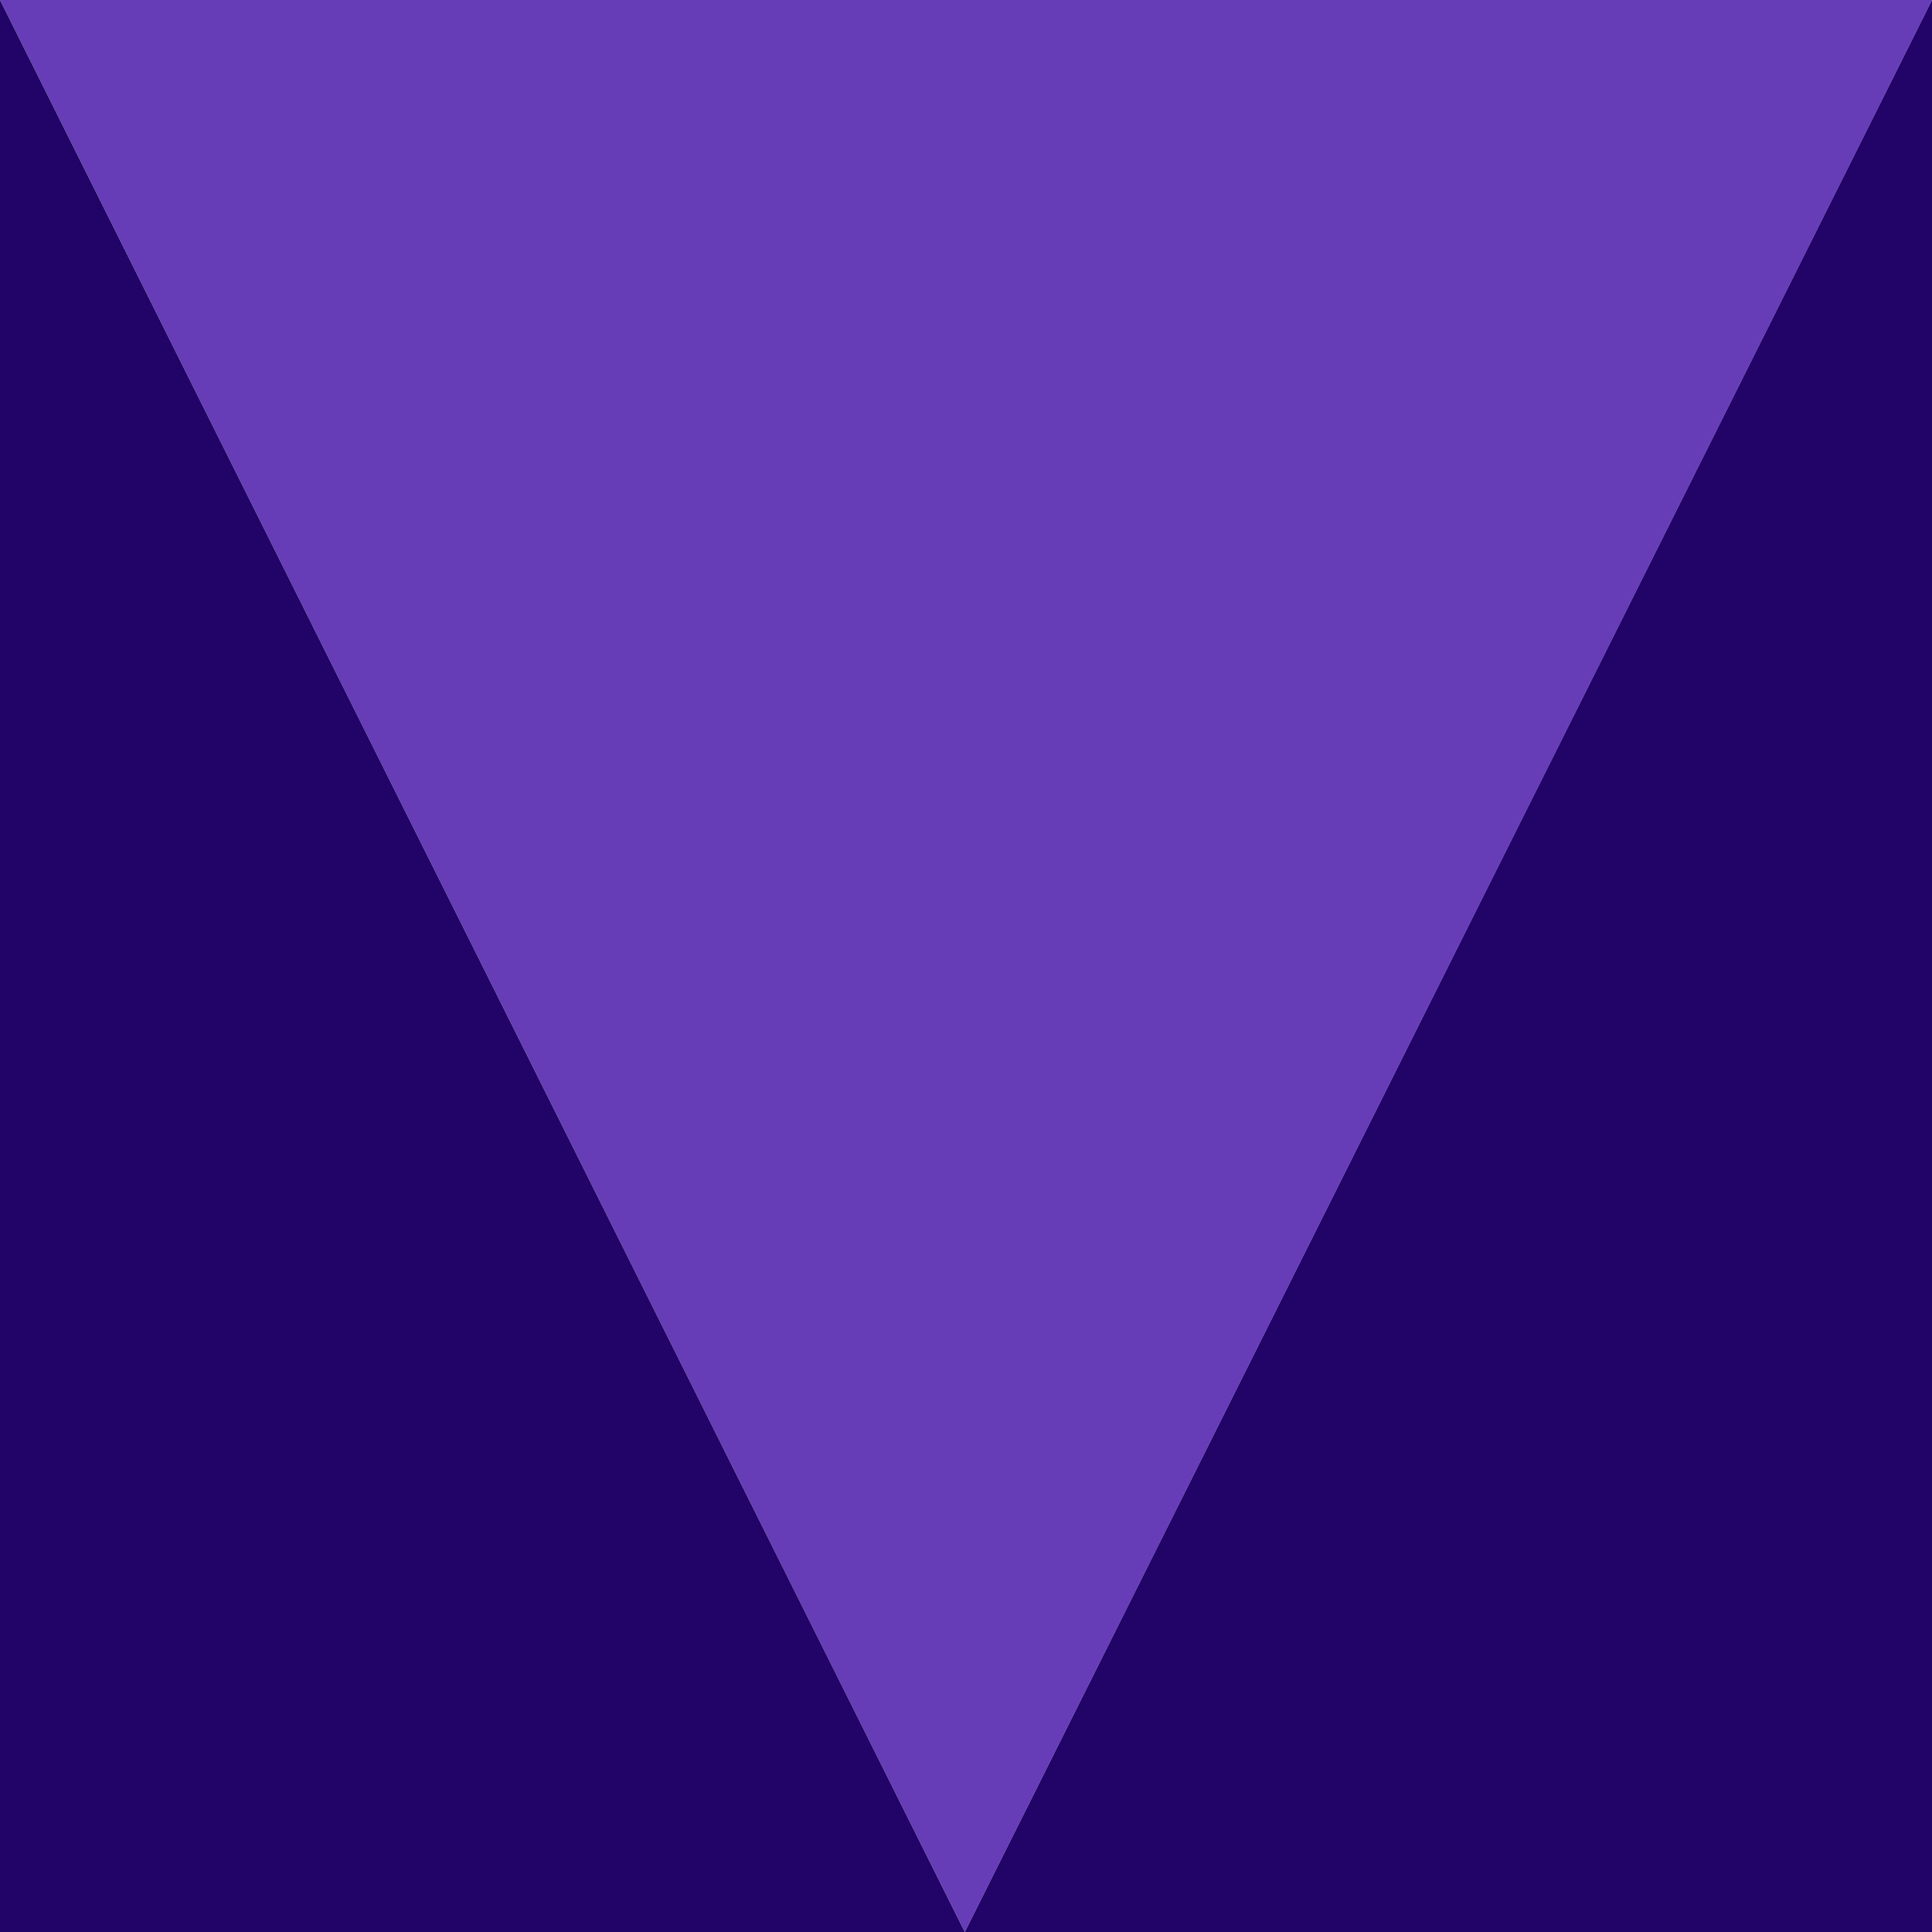
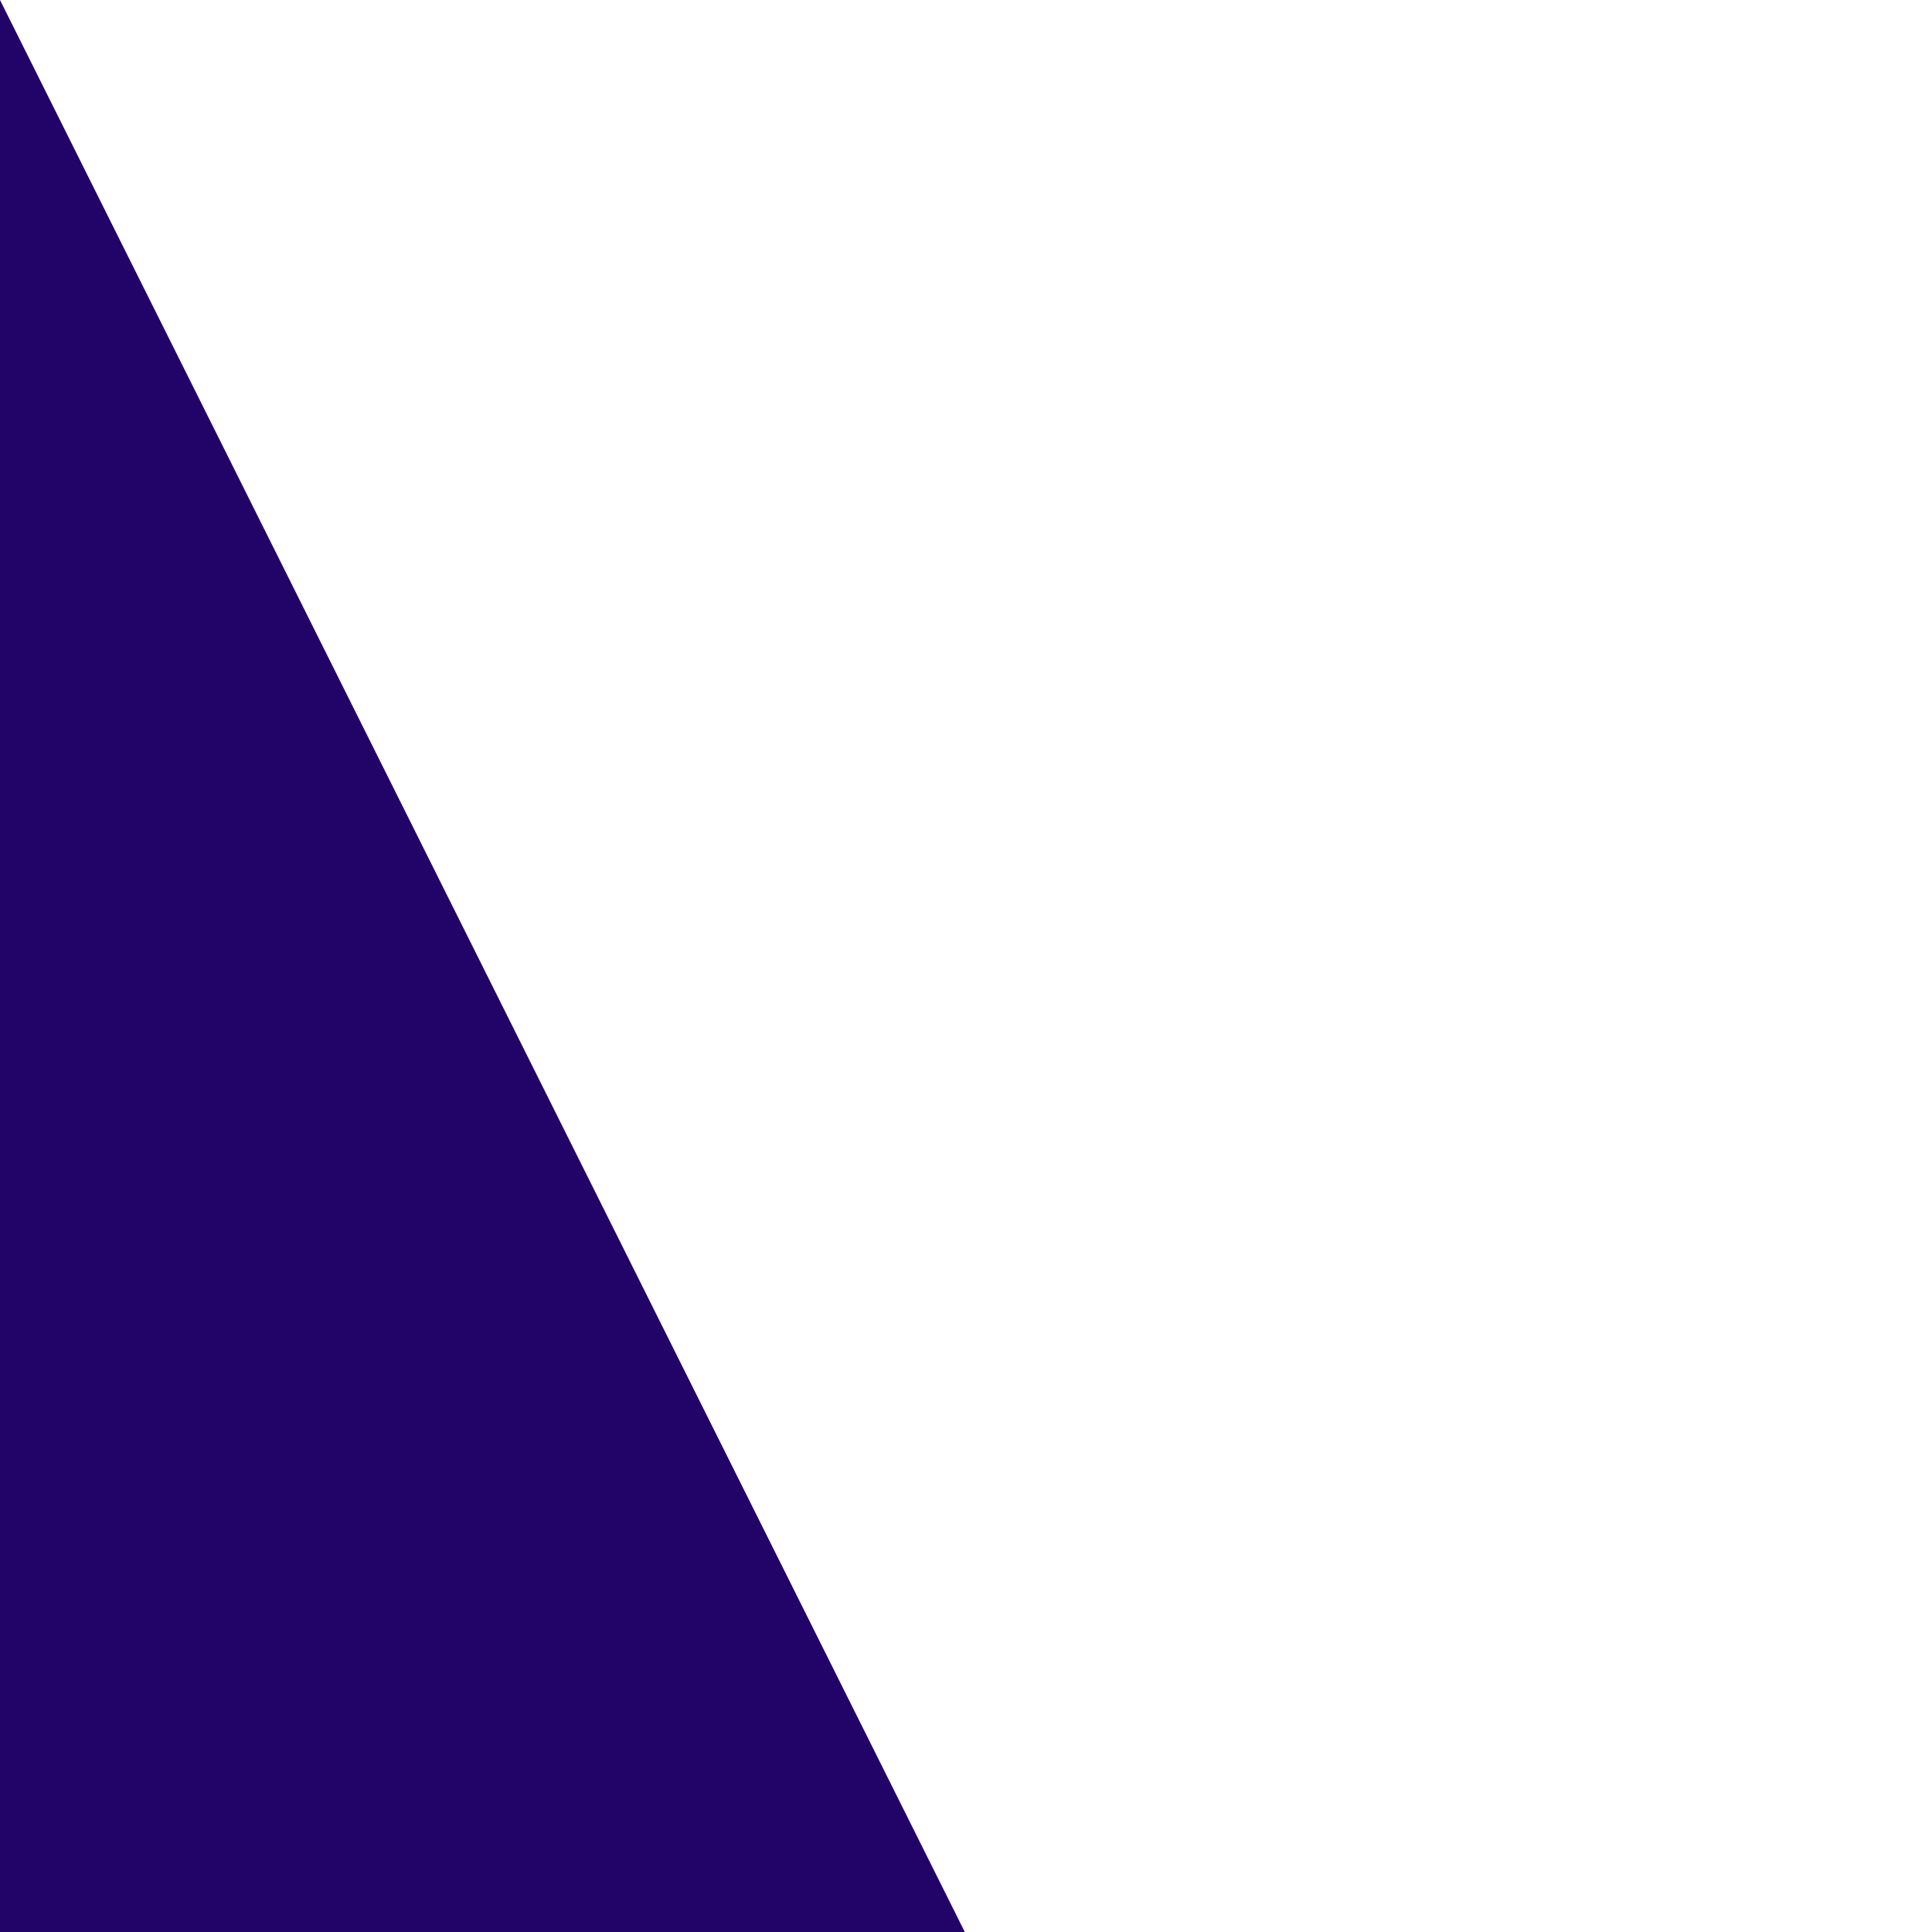
<svg xmlns="http://www.w3.org/2000/svg" width="60" height="60" viewBox="0 0 60 60" fill="none">
-   <path d="M0 0L29.963 60L60 0H0Z" fill="#663DB7" />
  <path d="M0 60H29.963L0 0V60Z" fill="#220368" />
-   <path d="M60 0L29.963 60H60V0Z" fill="#220368" />
</svg>